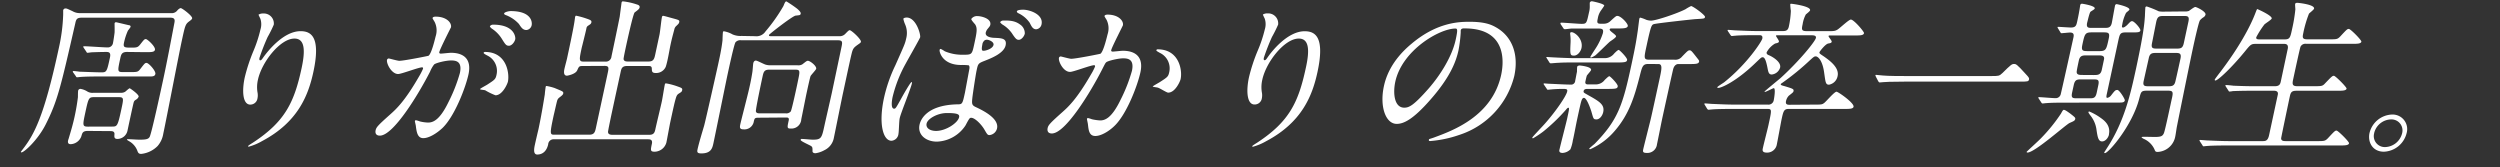
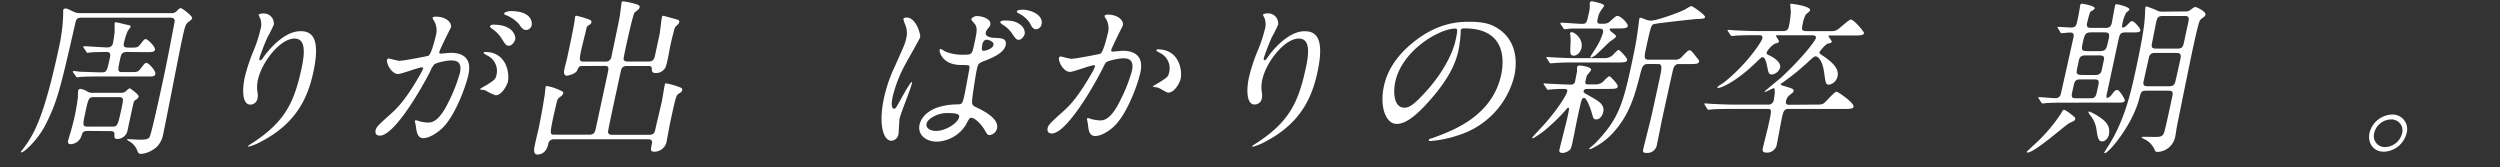
<svg xmlns="http://www.w3.org/2000/svg" viewBox="0 0 717 48">
  <rect x="0" y="0" width="717" height="48" fill="#333333" stroke="none" />
  <defs>
    <style>.cls-1{fill:#fff;}.cls-2{fill:none;}</style>
  </defs>
  <g id="レイヤー_1" data-name="レイヤー 1">
    <path class="cls-1" d="M49,3.76A2,2,0,0,0,50.85,3c.12-.14.62-.67,1-.67s3.4,2.26,3.26,2.93c-.07.29-.35.48-.58.67-1.36,1-1.36,1-2.42,5.9-.82,3.8-4.38,22.33-5.28,26.5a7.08,7.08,0,0,1-1.63,3.55,7.75,7.75,0,0,1-4.71,2.26c-.72,0-.89-.34-1.1-.91a5.26,5.26,0,0,0-2.47-2.79c-.12-.09-.51-.28-.49-.38s.07-.15.22-.15c.48,0,2.75.15,3.28.15,1.82,0,2.61-.1,3-.82.58-1.15,3.3-13.77,3.87-16.41,1.14-5.28,2.21-11,3.2-16.18.19-.91.19-1.58-1.15-1.58H23.47c-1.34,0-1.62.38-1.87,1.58C17.38,25.12,16.49,29,13.06,35.78c-2.23,4.37-6.12,7.92-6.89,7.92A.14.14,0,0,1,6,43.51s.4-.53.47-.63c3.32-4.27,6.14-9.31,10.4-29.09a50.26,50.26,0,0,0,1.25-9.6c0-.09,0-1.2,0-1.25a.68.68,0,0,1,.64-.52c.39,0,.56.09,2.08.81A4.11,4.11,0,0,0,23,3.76ZM25.16,37.55c-1.44,0-1.57.63-1.8,1.44a3.4,3.4,0,0,1-3.09,2.36c-1,0-.78-.87-.73-1.11s.12-.34.15-.48c.7-2.35,1.2-4,1.72-6.38s.82-4.52.94-5.52c0-.24,0-1.54.06-1.83a.65.65,0,0,1,.74-.53,5.26,5.26,0,0,1,1.86.72,2.76,2.76,0,0,0,1.79.39h7.82a2.18,2.18,0,0,0,1.27-.29c.16-.1,1.08-1,1.32-1,.09,0,2.69,1.78,2.55,2.4a1.68,1.68,0,0,1-.54.72c-.67.43-.72.48-.87.91s-1.58,7.16-1.76,8a3,3,0,0,1-2.89,2.5c-1,0-.92-.62-.88-1.25.12-1-.7-1-1.27-1ZM36.43,14.9c-1.49,0-1.69.72-1.92,1.77-.82,3.79-.87,4,.76,4h2.11c2,0,2.21,0,2.95-1,1.12-1.44,1.26-1.63,1.69-1.63.63,0,2.72,2.31,2.54,3.17s-1.07.72-2.75.72H29.18c-1.15,0-4.36,0-6.08.14-.14,0-.88.1-1,.1s-.27-.1-.36-.34L21,20.8c-.14-.24-.14-.24-.13-.29a.23.23,0,0,1,.23-.14c.24,0,1.41.14,1.68.19,1.53.05,4.95.19,6.39.19s1.52-.33,2.37-4.27c.32-1.49-.38-1.58-1.06-1.58-1.82,0-3.76.09-4,.09s-1.18.15-1.38.15-.25-.15-.36-.34L24,13.7c-.14-.24-.14-.24-.13-.29a.22.22,0,0,1,.22-.15c1,0,5.65.34,6.7.34a1.49,1.49,0,0,0,1.61-1.25c.13-.57.42-2.59.46-3s0-2.21,0-2.64a.43.43,0,0,1,.41-.34c.1,0,2.47.58,3.75.87.28,0,.49.19.42.52a10.72,10.72,0,0,1-.74,1,16.56,16.56,0,0,0-1.14,3.51c-.3,1.39.23,1.39,2.2,1.39,1.49,0,1.8-.1,2.45-.91,1.06-1.35,1.2-1.54,1.63-1.54s2.8,2.16,2.6,3.07c-.14.68-1.06.68-2.69.68ZM32.1,36.3c1.49,0,1.64,0,2.7-4.94.68-3.17.76-3.5-.83-3.5H27.06c-1.63,0-1.68.24-2.6,4.46-.76,3.55-.85,4,.73,4Z" />
    <path class="cls-1" d="M84.45,11.06c-4.08,0-9.37,6.72-10.47,11.8a9.33,9.33,0,0,0-.14,3.56,4.5,4.5,0,0,1,0,1.82A2.07,2.07,0,0,1,71.78,30c-2.21,0-2.41-4-1.59-7.78a49.52,49.52,0,0,1,2.51-7.63,37.59,37.59,0,0,0,2-6.14,5,5,0,0,0,0-3c-.06-.19-.57-1.15-.55-1.25a2.37,2.37,0,0,1,1.37-.33,2.86,2.86,0,0,1,3,3.21,34.52,34.52,0,0,1-1.77,3.55,61.2,61.2,0,0,0-2.34,6c0,.14-.14.67.24.67s.65-.58,1.12-1.2C76.59,15,81.16,8.94,86.2,8.94c3,0,5.85,1.59,3.68,11.67-1.46,6.77-4.46,14.45-14.75,19.87a15.71,15.71,0,0,1-3.8,1.59c-.09,0-.18,0-.16-.15s.15-.24,1.43-1.05c9.15-6,11.79-11.53,13.9-21.32C87.64,14.27,87.37,11.06,84.45,11.06Z" />
    <path class="cls-1" d="M111,17.15a.55.55,0,0,1,.51-.38c.15,0,2.5.67,3,.67,1.39,0,8.27-1.39,8.37-1.44.94-.58,2-5.42,2.09-5.66a5.48,5.48,0,0,0-.33-4.08c-.53-.87-.61-1-.57-1.11.07-.33.65-.38.85-.38,3.21,0,4.69,1.82,4.42,3.07,0,0-3.15,6.19-3.35,7.1-.06.29.1.44.43.44s2.5-.24,2.89-.24c3.6,0,6,1.72,5.06,6.14-.82,3.79-3.94,12-7.45,15.41-1.68,1.58-3.89,2.93-5.52,2.93s-1.9-1.68-2.12-3.32c0-.33-.32-1.44-.29-1.58a.31.31,0,0,1,.3-.24,7,7,0,0,1,1.12.34,11,11,0,0,0,2.38.33c1.39,0,3.31-.67,5.82-5.85a45.37,45.37,0,0,0,3.29-8.36c.72-3.36-1.15-3.6-2.54-3.6-1.54,0-4.43.72-4.86,1.16a8.63,8.63,0,0,0-1.16,2.06C120,27.09,112.82,38.9,108.94,38.9c-1.06,0-1.4-.67-1.21-1.54s.64-1.39,4.2-4.56c1.61-1.44,4.1-3.65,8.24-10.85a18.05,18.05,0,0,0,1.16-2.25c0-.15,0-.39-.26-.39-1,0-5.93,1.92-6.89,1.92C112.31,21.23,110.75,18.21,111,17.15ZM142.1,27.33a18.68,18.68,0,0,1-2.95-1.44c-.32-.1-1.51-.15-1.47-.34s1.82-1.1,2.16-1.34c2.07-1.35,2.29-1.49,2.57-2.79a4.9,4.9,0,0,0-2.7-5.52c-.34-.19-1-.52-1-.72s.25-.28.39-.28c6.15,0,7.06,6,6.58,8.49C145.56,24,144.12,27.33,142.1,27.33Zm5.67-16.08c-.17.81-1,1.87-1.79,1.87s-1-.29-2.1-2.06a9.4,9.4,0,0,0-2.8-2.84c-.21-.14-.61-.52-.57-.72a1.16,1.16,0,0,1,.91-.43C147.57,7.07,147.9,10.67,147.77,11.25Zm4.71-4A1.72,1.72,0,0,1,151,8.61c-1,0-1.45-.63-2.17-1.73a9.71,9.71,0,0,0-3.73-2.54c-.44-.15-.55-.34-.52-.48.09-.39,1.3-.68,1.88-.68C152.39,3.18,152.68,6.3,152.48,7.22Z" />
    <path class="cls-1" d="M167.2,18.93c-1.11,0-1.13.09-1.66,1.25s-2.88,1.53-2.93,1.53c-1.05,0-.88-1.25-.75-1.87s.66-2.59.75-3c.52-2.4,1.81-8.4,2.14-10.61.11-.72.16-1.2.18-1.3s.1-.43.29-.43a23.25,23.25,0,0,1,3.08.86c.93.34,1.43.48,1.31,1.06-.1.43-.31.53-.87.91a1.05,1.05,0,0,0-.56.82c0,.19-1.32,5.47-1.34,5.52-.77,3.6-.81,4,.62,4h6.15a1.6,1.6,0,0,0,1.76-1.49c.53-2.45,2-9.5,2.37-11.42.07-.58.52-4,.54-4.08s.11-.29.4-.29a19.25,19.25,0,0,1,3.89.86c.5.15,1,.34.86.92-.08.38-.43.67-1.4,1.39-.47.38-2.26,8.69-2.55,10-.13.62-.67,3.12-.64,3.41.15.67.82.67,1.2.67h6c1.3,0,1.59-.67,1.85-1.87l1.27-5.91c.16-.76.51-4.17.67-4.89.06-.29.14-.43.38-.43s2.18.57,2.59.67c1.95.53,2.13.57,2,1.15-.08.38-.26.53-.74,1a1.82,1.82,0,0,0-.68,1.15c-.46,1.73-.7,2.59-1.06,4.27s-.8,4.61-1.37,6.34a3,3,0,0,1-2.84,1.82c-1.1,0-1.15-.43-1.17-1.24s-.55-.77-1.13-.77h-6c-1.44,0-1.61.81-1.79,1.63-1.49,6.91-3.14,14.35-3.59,16.9-.11.52-.11,1.2,1.18,1.2h10.66c1.34,0,1.52-.82,1.7-1.64.26-1.24,1.61-6.81,1.84-7.92.17-.76.69-4.08.84-4.75.08-.38.09-.43.43-.43a19.33,19.33,0,0,1,3.35.91c1.07.39,1.34.48,1.21,1.06-.09.43-.3.53-.81.86-.71.43-.8.63-1.29,2.45-.35,1.39-1,4.42-1.32,5.9-.21,1-.93,5-1.11,5.81a3.57,3.57,0,0,1-3.34,2.6c-1.3,0-1.2-.44-.81-2.26.28-1.3-.63-1.3-1.16-1.3H158.92a1.54,1.54,0,0,0-1.7,1.44c-.32,1.49-1.25,2.93-3.13,2.93-1.29,0-.88-1.92-.67-2.88.11-.53.84-3.69,1-4.32.79-3.7,1.42-7.49,1.84-10.13,0-.33.19-1.77.23-2s.08-.33.27-.33a15.68,15.68,0,0,1,2.27.57c2.39,1,2.63,1,2.49,1.64-.08.33-.47.62-1.22,1.2a1.76,1.76,0,0,0-.51.81c-.24.87-.76,3.27-1,4.23-1.19,5.52-1.05,5.52.3,5.52H169c1.39,0,1.64-.72,1.88-1.83l3.33-15.45c.4-1.88.57-2.45-.87-2.45Z" />
-     <path class="cls-1" d="M216.56,10.38a3.1,3.1,0,0,0,3-1.39,47.69,47.69,0,0,0,5.12-7.25c.38-.91.53-1.34.86-1.34a35.37,35.37,0,0,1,3.1,2.11c.2.19,1.1.91,1,1.39s-.23.44-1.46.58c-.95.14-7.58,5.33-7.62,5.52-.09.38.2.38.68.38h19.49a2.16,2.16,0,0,0,1.74-.72c.74-.76,1-1,1.22-1,.52,0,3.36,2.64,3.22,3.32,0,.24-.39.48-.51.57-1.41,1-1.75,1.2-2.13,2.74-.34,1.39-.55,2.35-2.46,11.23-.4,1.82-2.2,10.85-2.64,12.91a4.87,4.87,0,0,1-2.75,3.65,7.35,7.35,0,0,1-2.54.87c-.39,0-.84-.15-.85-.53,0-1,0-1.2-.35-1.49s-3.15-1.44-3.06-1.82.48-.25.58-.25c.43,0,2.4.2,2.88.2,2.5,0,2.6-.48,3.39-4.13.29-1.35,1.76-7.73,2.07-9.17.39-1.82,2.35-11.14,2.74-13,.35-1.63.48-2.21-1-2.21H212.6a1.82,1.82,0,0,0-1.66.58c-.41.57-1.95,7.73-2.25,9.12-.61,2.83-3.41,16.7-4.08,19.82-.29,1.35-.63,2.93-3.46,2.93-1.06,0-1.29-.29-1.11-1.1.41-1.92,1.35-4.95,1.91-6.87.45-1.63,3.94-17.18,4-17.52.33-1.53,1-4.46,1.27-7,0-.33.05-2,.13-2.35a.28.28,0,0,1,.28-.19,7.81,7.81,0,0,1,2.49.91,5.77,5.77,0,0,0,2.55.43Zm1.07,23.38c-1.2,0-1.23.14-1.49,1.34a2.72,2.72,0,0,1-2.84,2c-1,0-1.22-.33-1-1.34,0-.24,2.2-8.69,2.55-10.32.12-.53.54-2.26.93-4.76.08-.38.18-2.16.26-2.54s.31-.77.74-.77,2.41,1.11,2.91,1.2a4.47,4.47,0,0,0,1.32.15h7.72a2.14,2.14,0,0,0,1.41-.29c.87-.67,1.22-1,1.55-1,.63,0,2.56,1.49,2.39,2.3-.08.34-1.43,1.73-1.6,2.07s-1,4.22-1.15,4.89c-.23,1.06-1.27,6.34-1.52,7.49a2.82,2.82,0,0,1-3,2.69c-1.11,0-1.06-.24-.6-2.35.17-.82-.36-.82-.79-.82Zm7.71-1.25a1.61,1.61,0,0,0,1.46-.57c.32-.58,1.84-7.64,2-8.5.66-3.07.74-3.46-.7-3.46h-7.54c-1.44,0-1.6.77-1.88,2.07-.15.67-2,9.31-1.89,9.89s.79.57,1.22.57Z" />
    <path class="cls-1" d="M257.68,38.37a2.18,2.18,0,0,1-2,2c-2.4,0-3.76-4.8-2.16-12.24a42.45,42.45,0,0,1,3.27-9.41c2.62-5.91,2.77-6.15,3.09-7.63a6.19,6.19,0,0,0-.25-4,7.85,7.85,0,0,1-.55-1.68c.06-.29.66-.38.95-.38,2.69,0,4.05,4.8,3.87,5.66-.09.39-3.47,6.29-4.11,7.49A37.84,37.84,0,0,0,256,27.81c-.06.29-.72,3.36.43,3.36.43,0,.52-.19,2-2.83.33-.63,2.67-4.8,3-4.8.19,0,.11.33.09.43-.33,1.53-3.16,8.45-3.46,9.84C257.84,34.53,257.83,37.7,257.68,38.37Zm19.17-2.31a10.25,10.25,0,0,1-8.14,4.56c-3.21,0-5.57-2-5-4.79.14-.68,1.24-5.77,11.11-5.91,1.2,0,1.27-.34,1.92-3.31.06-.29,1-5.38,1.25-6.72.06-.29.14-.87-.14-1.15a14.71,14.71,0,0,0-2.18-.1c-5.43,0-6.29-3.79-6.19-4.27,0-.15.12-.34.31-.34a6.82,6.82,0,0,1,1.16.67,12.71,12.71,0,0,0,5.17,1c2.64,0,2.64,0,3.32-3.16s.94-4.37.27-5.48c-.15-.24-1.21-1.29-1.14-1.63a2,2,0,0,1,1.81-.81c1,0,4,.67,3.64,2.49-.08.34-.15.43-.79,1.2a2.67,2.67,0,0,0-.51,1c-.31,1.44,2.17,1.54,2.46,1.54,2.09.09,3.66.14,3.23,2.16-.49,2.25-4,3.64-5.95,4.41s-1.95.82-2.39,2.88c-.23,1.06-1.06,6.48-1.2,7.78-.19,1.77-.12,2.11,1,2.64,2.14,1,6.69,3.26,6.08,6.1a2.48,2.48,0,0,1-2.14,1.92c-.58,0-.68-.2-1.52-1.64-1-1.68-3.09-3.69-4.05-3.26C277.88,34,277.07,35.73,276.85,36.06Zm-11.1-.62c-.28,1.3,1,2.11,2.72,2.11,2.83,0,6.25-2.3,6.6-3.93.18-.82-.41-1.2-3.48-1.2C268.85,32.42,266.05,34.05,265.75,35.44Zm16-22.7c-.39,1.82,0,1.82.33,1.82.67,0,2.62-.58,2.86-1.68.18-.86-1.27-1.49-1.94-1.49a1.3,1.3,0,0,0-.62.19A1.91,1.91,0,0,0,281.73,12.74ZM292.51,7a3,3,0,0,1,1.4,2.64c-.17.82-1,1.78-1.72,1.78-.58,0-.91-.24-2-1.92A8.92,8.92,0,0,0,287.44,7c-.16-.15-.62-.48-.58-.68a1.11,1.11,0,0,1,.86-.43C289.31,5.87,291,5.87,292.51,7Zm6.2,0a1.75,1.75,0,0,1-1.5,1.4c-1,0-1.36-.82-1.9-1.88a8.22,8.22,0,0,0-3.25-2.73c-.4-.19-.44-.43-.42-.53.1-.48,1.54-.48,1.83-.48C295.34,2.8,299.33,4.14,298.71,7Z" />
    <path class="cls-1" d="M303.71,16.58a.54.54,0,0,1,.51-.39c.15,0,2.5.67,3,.67,1.39,0,8.27-1.39,8.37-1.44.94-.57,2-5.42,2.09-5.66a5.48,5.48,0,0,0-.32-4.08c-.54-.86-.61-1-.58-1.1.07-.34.66-.39.85-.39,3.21,0,4.69,1.83,4.42,3.07,0,.1-3.15,6.2-3.35,7.11-.06.29.1.43.44.43s2.5-.24,2.88-.24c3.6,0,6,1.73,5.06,6.14-.82,3.8-3.94,12.05-7.45,15.41C318,37.7,315.77,39,314.14,39c-1.83,0-1.93-1.77-2.12-3.31,0-.24-.31-1.49-.28-1.58a.29.29,0,0,1,.29-.25,7,7,0,0,1,1.12.34,14.28,14.28,0,0,0,2.38.34c1.39,0,3.31-.68,5.82-5.86a45.55,45.55,0,0,0,3.29-8.35c.72-3.36-1.15-3.6-2.54-3.6s-4.43.72-4.85,1.15c-.25.24-.34.43-1.17,2.06-3.33,6.53-10.53,18.34-14.41,18.34-1.06,0-1.39-.67-1.21-1.53s.64-1.4,4.2-4.57c1.61-1.43,4.1-3.64,8.24-10.84a15.25,15.25,0,0,0,1.16-2.26c0-.14,0-.38-.25-.38-1.06,0-5.94,1.92-6.9,1.92C305,20.66,303.48,17.63,303.71,16.58Zm31.36,10c-.48,0-2.41-1.3-3-1.44-.22-.1-1.49-.19-1.46-.34s1.82-1.1,2.16-1.34c2.07-1.34,2.29-1.49,2.57-2.78a4.91,4.91,0,0,0-2.7-5.52c-.34-.2-1-.53-1-.72a.34.34,0,0,1,.4-.29c6.14,0,7.1,6,6.57,8.49C338.53,23.2,337.08,26.56,335.07,26.56Z" />
    <path class="cls-1" d="M372.49,11.06c-4.08,0-9.37,6.72-10.46,11.8a9.33,9.33,0,0,0-.14,3.56,4.5,4.5,0,0,1,0,1.82,2.07,2.07,0,0,1-2.1,1.73c-2.21,0-2.41-4-1.59-7.78a49.43,49.43,0,0,1,2.5-7.63,38.15,38.15,0,0,0,2.05-6.14,5,5,0,0,0,0-3c-.06-.19-.57-1.15-.55-1.25a2.37,2.37,0,0,1,1.37-.33,2.87,2.87,0,0,1,3,3.21,36.68,36.68,0,0,1-1.77,3.55,61.2,61.2,0,0,0-2.34,6c0,.14-.15.67.24.67s.65-.58,1.12-1.2c.76-1.06,5.32-7.11,10.36-7.11,3,0,5.85,1.59,3.68,11.67-1.46,6.77-4.45,14.45-14.74,19.87a15.89,15.89,0,0,1-3.8,1.59c-.09,0-.18,0-.16-.15s.15-.24,1.43-1.05c9.15-6,11.79-11.53,13.9-21.32C375.69,14.27,375.42,11.06,372.49,11.06Z" />
    <path class="cls-1" d="M418.93,8.75c0,.15,0,.34,0,.53a38,38,0,0,1-.64,5.18c-.7,3.22-2.38,7.68-8,14.07-5.1,5.85-7.79,7-9.71,7-3.17,0-4.94-4.95-3.68-10.8.55-2.55,2.12-7.4,8-12.24,7.44-6.24,13.87-6.24,16.65-6.24,4.37,0,6.2.86,7.4,1.53,4.64,2.55,6.7,7.68,5.35,14a23.75,23.75,0,0,1-15.74,16.9,33.27,33.27,0,0,1-8.35,1.77c-.19,0-.47,0-.41-.33s.14-.2,1.44-.67c5.42-2,16.72-6.1,19.3-18,.4-1.88,2.67-13.3-10.44-13.3C419.12,8.08,419,8.46,418.93,8.75ZM400.16,23.49c-.67,3.12-.35,7.39,2.58,7.39,1.39,0,2.67-.58,7.06-5.57,3.38-3.89,6.69-9.21,7.71-14,.62-2.88.48-3.12-.14-3.12C412.81,8.22,402.11,14.42,400.16,23.49Z" />
    <path class="cls-1" d="M457.75,24.21a3.18,3.18,0,0,0,2.49-1.3c.61-.57,1.09-1.05,1.33-1.05s2.53,2.3,2.4,2.92-.4.72-3,.72h-5.76c-.15,0-.87,0-1,.53s0,.53,1.44,1.35c3.17,1.77,4.61,2.68,4.15,4.8-.23,1-1,2.06-1.93,2.06S457,34,456.41,32c-.34-1.1-1.37-3.93-2.13-3.93-.53,0-.7.76-.86,1.29s-1.13,5-1.33,6-.81,4.23-1,4.9a10.83,10.83,0,0,1-.69,2.55,3.37,3.37,0,0,1-2.24,1.05c-1.11,0-1-.67-.88-1.05.3-1.4,1.92-7.59,2.19-8.84.6-2.78.66-3.07.28-3.07-.14,0-.46.34-.72.67a52.91,52.91,0,0,1-6.36,6.1,26.3,26.3,0,0,1-3,2,.18.18,0,0,1-.19-.24c0-.15,2.89-3.17,3.45-3.8,3.1-3.45,6.23-8,6.53-9.36.13-.57,0-.77-1.08-.77-1.34,0-2.41.05-3.49.15-.14,0-.79.09-.93.09a.32.32,0,0,1-.33-.24l-.84-1.24c-.11-.15-.1-.2-.09-.24s.12-.1.21-.1,1.18.1,1.42.1c2.19.09,4.66.24,6.1.24a1.16,1.16,0,0,0,1.34-1.11c.17-.81.33-1.77.51-2.59,0-.24,0-1.25.07-1.44s.46-.34.6-.34c.33,0,3.57.34,3.37,1.3-.06.29-1.12,1.39-1.22,1.63s-.37,1.49-.41,1.68c-.1.48.07.82.74.82Zm2.68-7.54a3.34,3.34,0,0,0,2.49-1.29c.62-.63,1.09-1.06,1.33-1.06s2.53,2.3,2.41,2.88-.45.72-3,.72H451.33c-2.25,0-2.84,0-4.58.1-.29,0-1.71.14-2,.14a.47.47,0,0,1-.34-.19l-.79-1.25c-.1-.19-.15-.19-.13-.29s.17-.09.22-.09,1.08.09,1.27.09c1.85.1,4.65.24,6.33.24Zm-4.55-8.49c-3.17,0-4.52,0-5.1,0-.3,0-1.67.2-2,.2a.5.5,0,0,1-.38-.24l-.8-1.2a1.17,1.17,0,0,1-.08-.29.22.22,0,0,1,.22-.15c.91,0,5,.34,5.79.34,1.48,0,1.5-.1,2.18-3.22a6.43,6.43,0,0,0,.23-2c0-.1,0-.72,0-.82a.62.62,0,0,1,.67-.43c.15,0,3.59.72,3.48,1.25,0,.09-.79,1.2-.93,1.39a5.32,5.32,0,0,0-.9,2.21c-.24,1.1-.3,1.58.71,1.58h1.1A2.64,2.64,0,0,0,461.91,6c1.43-1.3,1.61-1.44,1.94-1.44,1.06,0,3.16,2.3,3,2.92s-1.1.68-2.69.68h-2.06a.42.42,0,0,0-.45.28c-.1.48,1.93,1.54,1.84,2s-1.64,1.35-1.88,1.59c-.65.57-3.4,3.31-4.05,3.84a6.15,6.15,0,0,1-1.29.67c-.15,0-.15-.19-.13-.29s1.1-1.78,1.32-2.11a18.11,18.11,0,0,0,2.24-4.61c.18-.86.14-1.34-1.15-1.34Zm-5.17,1.05c1,0,3.41,2,2.86,4.56-.2.91-1.05,2.16-2.15,2.16s-1.14-.29-1-3.36a13.91,13.91,0,0,0-.1-2.88c0-.09,0-.33.09-.38A.35.35,0,0,1,450.71,9.23Zm22,9.12c-1.59,0-1.75.77-2.44,3.51-1.48,5.76-3,10.89-7.17,15.69a19.75,19.75,0,0,1-7,5.24c-.14,0-.33,0-.3-.15s1.25-1.15,1.49-1.34c6.76-6.87,8.12-11.19,10.59-22.66,1.22-5.66,1.41-7,1.85-9.94.07-.52.37-3,.41-3.21s.09-.43.33-.43a10.74,10.74,0,0,1,1.69.62,4.8,4.8,0,0,0,1.34.24c1.44,0,7.55-2.06,9.87-3.26A12.5,12.5,0,0,1,485,1.74c.53,0,4.1,2.6,4,3.12s-.3.48-2.83.63c-1.12.09-11.25,1.2-11.88,1.44s-.82.48-2.05,6.19c-.78,3.6-.86,4,.82,4h7.15a2.46,2.46,0,0,0,2.22-.91c1.54-1.58,1.72-1.77,2.16-1.77s.62.24,2.12,2.16c.61.76.64.81.58,1.1-.14.67-1.06.67-3,.67h-3c-.34,0-1.06.24-1.39,1.35-.12.33-3.09,13.87-3.3,14.88s-1.17,5.85-1.38,6.81a2.77,2.77,0,0,1-2.93,2.45c-1.15,0-1.16-.38-1-1.1.1-.48,1.08-4.37,2.08-8.36.43-1.77,2.19-9.93,2.73-12.43s.63-3.6-.48-3.6Z" />
    <path class="cls-1" d="M520.26,30c2.11,0,2.3,0,2.93-.48s2.9-3.22,3.53-3.22c.43,0,5.11,3.22,4.88,4.32-.14.62-1.15.62-2.68.62H513c-1.4,0-1.54.68-2.07,3.12-.12.58-1.21,6.53-1.37,7.25a2.83,2.83,0,0,1-2.81,2.16c-1.44,0-1.28-.76-1.16-1.29.22-1.06,1.42-5.71,1.61-6.63,1-4.61,1-4.61-.49-4.61h-9.6c-4.23,0-5.64.1-6.13.15-.14,0-.89.09-1,.09s-.22-.09-.37-.28l-.67-1.11c-.14-.24-.14-.24-.12-.33s.07-.1.16-.1c.34,0,1.8.14,2.08.14,2.33.1,4.28.2,6.54.2H507a1.53,1.53,0,0,0,1.72-1.3c.1-.48.59-3.41,0-3.41-.28,0-2.15,1.06-2.53,1.06-.05,0-.14,0-.12-.1s4.16-3.5,4.57-3.84c5.49-5,9.94-10.51,10.16-11.52.17-.77-.79-.77-1.32-.77H510c-.57,0-.62,0-.65.15s.91,1.34.85,1.63-.18.38-1.09.58A6.4,6.4,0,0,0,506.68,15c-.11.53.32.72.81.91,1.27.58,3.37,2,3.05,3.46a2.8,2.8,0,0,1-2.39,2c-.87,0-1-.68-1.23-1.88-.46-2.3-.83-3.07-1.4-3.07-.39,0-.52.19-1.85,1.44-5.71,5.57-10,7.35-10.85,7.35-.14,0-.32,0-.29-.2s1.7-1.2,2-1.44c6.61-5.28,10.73-11.71,10.9-12.48.2-1-.52-1-.85-1h-.77c-4.23,0-5.64.1-6.13.15-.14,0-.88.09-1,.09s-.22-.09-.37-.28L495.6,9c-.14-.24-.14-.24-.12-.33s.07-.1.16-.1c.34,0,1.8.14,2.08.14,2.34.1,4.28.2,6.54.2h6.86c.87,0,1.64,0,1.92-1.3a25.68,25.68,0,0,0,.58-4.51,13.26,13.26,0,0,1-.17-1.87c0-.15.18-.15.32-.15s5.62.67,5.36,1.87c0,.24-1,1-1.22,1.2A8.67,8.67,0,0,0,517,6.93c-.33,1.53-.37,2,1.21,2h6.1c1.58,0,2,0,2.74-.48s3.2-2.84,3.78-2.84c.86,0,3.85,3.51,3.77,3.89-.14.67-1.1.67-2.74.67h-6.91c-.38,0-.48,0-.52.2s1,1.29.9,1.63-.42.38-1,.48c-.86.19-2.46,2.3-2.5,2.49-.08.34.09.44,1.31,1.25,1.38,1,4.43,3.07,3.89,5.57a3.07,3.07,0,0,1-2.46,2.5c-1,0-1-.72-1.37-3.22-.45-3.7-1.78-4.9-2.45-4.9-.43,0-.61.15-1.92,1.35a72.48,72.48,0,0,1-7.46,6.09c-.56.39-.61.39-.65.58s.36.34.95.48c2.57.77,2.84.86,2.71,1.49-.07.29-.18.38-1.34,1.29a3.08,3.08,0,0,0-.81,1.54c-.2.91.35,1.06.92,1.06Z" />
-     <path class="cls-1" d="M571,21.81c2.16,0,2.4,0,3.25-.82,2.44-2.4,2.73-2.64,3.35-2.64s.77,0,3.49,3c.62.67.93,1,.85,1.39-.14.67-.43.67-2.78.67h-33c-4,0-5.49.1-6.08.15-.14,0-.89.09-1,.09s-.26-.14-.37-.29L538,22c0-.1-.17-.34-.15-.43s.17-.1.22-.1c.24,0,1.68.19,2,.19,1.51.15,5.25.15,6.64.15Z" />
    <path class="cls-1" d="M595.17,34.15c-.1.47-.47.62-1.58,1.1s-10,8.5-12.1,8.5c-.19,0-.27-.1-.25-.2s3.65-3.36,4.29-4.08a47.5,47.5,0,0,0,5.57-6.91c.31-.58.56-1.06.8-1.06.43,0,1.33.72,1.75,1C595.09,33.62,595.26,33.76,595.17,34.15Zm-3-4.71c-1.49,0-3.65,0-5.36.14-.14,0-.88.1-1,.1s-.26-.1-.37-.29l-.72-1.1c-.14-.24-.14-.24-.12-.34s.12-.09.22-.09c.67,0,3.87.29,4.64.29A1.48,1.48,0,0,0,591,27.09c.13-.39,3.37-15,3.67-16.37.18-.82.06-1.39-1-1.39-.34,0-2.11.19-2.4.19s-.22-.1-.37-.29l-.67-1.1c-.14-.24-.14-.24-.12-.34s.12-.09.16-.09c.53,0,3.08.19,3.66.19,1.44,0,1.57-.63,1.84-1.87.2-.92.41-1.92.55-2.79.07-.29.28-1.73.29-1.77a.51.51,0,0,1,.56-.39c.1,0,3.77.58,3.6,1.35-.05.24-.43.43-1.16.91-.33.19-.81,2.45-1,3.12C598.25,8,599,8,599.93,8h3.6c1.06,0,1.83,0,2.14-1.44.14-.67.75-4.17.92-4.94a.49.49,0,0,1,.52-.43s3.77.76,3.6,1.58c0,.19-.89.77-1,1a11.57,11.57,0,0,0-1.05,3.31c-.1.43-.18.82.21.82s.91-.48,1.15-.67c1-1.06,1.11-1.16,1.49-1.16.58,0,2.48,2.12,2.35,2.69s-1,.53-2.32.53h-1.73c-1.72,0-1.84.34-2.29,2.4l-3.37,15.65c0,.24-.16.72.23.72a1.8,1.8,0,0,0,1.06-.67c1.12-1.44,1.25-1.59,1.83-1.59s2.21,2.64,2.13,3c-.14.62-.76.62-1.91.62Zm4.7-6.67c-1.15,0-1.78.05-2.12,1.63l-.47,2.16c-.34,1.59.18,1.63,1.42,1.63h3.51c1.15,0,1.79,0,2.13-1.63l.45-2.11c.35-1.63-.16-1.68-1.41-1.68Zm3.58-1.25c1.16,0,2,0,2.33-1.44l.64-3c.26-1.2-.75-1.2-1.76-1.2h-3.12c-1.15,0-2,0-2.32,1.44-.08.34-.61,2.84-.58,2.93-.27,1.25.69,1.25,1.69,1.25ZM602,14.66c2,0,2.1-.39,2.78-3.56.38-1.72-.08-1.82-1.62-1.82H600c-2,0-2.1.38-2.78,3.55-.37,1.73.09,1.83,1.62,1.83Zm2.87,23.9c-.2.91-1,2-2,2s-1.26-1.06-1.57-3.17a8.24,8.24,0,0,0-1.73-4.22c-.15-.2-.64-.82-.61-1a.23.23,0,0,1,.23-.2,15.67,15.67,0,0,1,3,1.64C603.16,34.29,605.44,35.73,604.83,38.56ZM626.54,3.28a3,3,0,0,0,1.23-.14C628,3,629.27,2,629.61,2s3.13,1.3,2.93,2.21a1.28,1.28,0,0,1-.54.72,4.28,4.28,0,0,0-1.06.91c-.42.63-1.77,6.87-2.05,8.16-.63,2.93-3.45,16.71-4.55,22.28-.09.38-.35,2.3-.45,2.73a5.41,5.41,0,0,1-5,4.56c-.63,0-.75-.09-1-.76a6,6,0,0,0-3.1-3s-.82-.43-.51-.53,3.07,0,3.65,0c1.87,0,2.31-.24,2.68-1.1s2-8.74,2.34-10.18c.39-1.82.14-2-1.44-2H616c-1.92,0-1.91.2-2.45,2.21-1.94,7.68-8.8,15.7-9.86,15.7-.19,0-.21-.14-.2-.19s.64-1,.73-1.16c5.13-7.77,6.92-16.08,8.42-23,1.93-9,2.36-12.28,2.53-15.07,0-.38.1-2.25.12-2.35a.38.38,0,0,1,.4-.29,31.19,31.19,0,0,1,3.44,1.39,6.7,6.7,0,0,0,1.42.1Zm-4.81,21.46c1.1,0,1.87,0,2.18-1.44.42-1.73,1.06-4.71,1.45-6.48.34-1.59-.37-1.64-1.48-1.64h-5.33c-1.24,0-2,0-2.3,1.59-.2.91-1.23,5.47-1.45,6.48-.31,1.44.31,1.49,1.46,1.49Zm2.47-10.8c1.25,0,1.8-.1,2.12-1.59l1.32-6.14c.35-1.63-.27-1.63-1.52-1.63h-5.47c-1.35,0-1.9.09-2.25,1.72-.18.87-1,5.09-1.2,6.05-.34,1.59.28,1.59,1.62,1.59Z" />
-     <path class="cls-1" d="M655.25,11.3c1.49,0,1.62-.58,2.13-3a45.22,45.22,0,0,0,.93-5.62c0-.24-.11-1.29-.06-1.53s.27-.34.6-.34,5.08.48,4.82,1.68c-.06.29-1.26,1.2-1.46,1.44a32.42,32.42,0,0,0-1.62,5.52c-.27,1.25-.34,1.83,1.15,1.83h6.19c2.21,0,2.45,0,3.25-.82,1.86-2,2-2.16,2.48-2.16s3.67,3.22,3.58,3.65c-.13.62-1.24.62-2.68.62H661.41a1.54,1.54,0,0,0-1.62.82c-.18.38-1.79,7.87-2.09,9.26s-.35,2.07,1.14,2.07h4.75c2.26,0,2.5,0,3.25-.82,1.91-2,2.1-2.16,2.53-2.16S673.05,25,673,25.41c-.13.62-1.24.62-2.72.62H658.61c-1.39,0-1.64.48-1.89,1.63-.31,1.44-2.48,11.77-2.49,12,0,.72.6.81,1.36.81h8.79c2.21,0,2.45,0,3.25-.81,1.86-2,2.06-2.21,2.49-2.21s3.67,3.21,3.58,3.64c-.13.63-1.24.63-2.68.63H639.15c-4.23,0-5.64.1-6.08.14-.19,0-.89.1-1.08.1s-.22-.1-.32-.29l-.72-1.1c-.14-.24-.14-.24-.12-.34s.07-.09.21-.09c.29,0,1.75.14,2.08.14,2.33.1,4.28.19,6.54.19h9.17c.86,0,1.58,0,1.95-1.73l2.49-11.57c.13-.57,0-1.15-1.14-1.15h-5.62c-4.22,0-5.63.1-6.07.1a8.55,8.55,0,0,1-1,.14c-.19,0-.25-.14-.36-.33l-.72-1.11c-.1-.19-.14-.24-.13-.29s.08-.14.23-.14c.33,0,1.74.14,2.07.19,2.33.1,4.29.15,6.54.15h5.33c1.44,0,1.6-.72,1.76-1.49l2-9.41c.1-.91-.26-1.25-1.13-1.25H647.1c-1.48,0-1.61.15-3.25,2.16-3.59,4.42-7.7,8.35-8.47,8.35-.19,0-.21-.14-.18-.28s1.1-1.54,1.7-2.31c7.38-9.74,9.63-15.93,10-16.89s.41-1,.5-1,4.3,1.87,4.13,2.69c-.09.38-1.85,1.44-2.1,1.72a25.13,25.13,0,0,0-2.33,3.65c-.13.63.45.63,1.07.63Z" />
    <path class="cls-1" d="M690.22,38.18a7,7,0,0,1-6.52,5.33c-3.22,0-4.7-2.69-4.12-5.38A6.9,6.9,0,0,1,686,32.85,4.18,4.18,0,0,1,690.22,38.18Zm-9.3,0a3.15,3.15,0,0,0,3.17,4,5.18,5.18,0,0,0,4.83-3.93,3.16,3.16,0,0,0-3.21-4A5.09,5.09,0,0,0,680.92,38.13Z" />
-     <rect id="_スライス_" data-name="&lt;スライス&gt;" class="cls-2" width="717" height="48" />
  </g>
</svg>